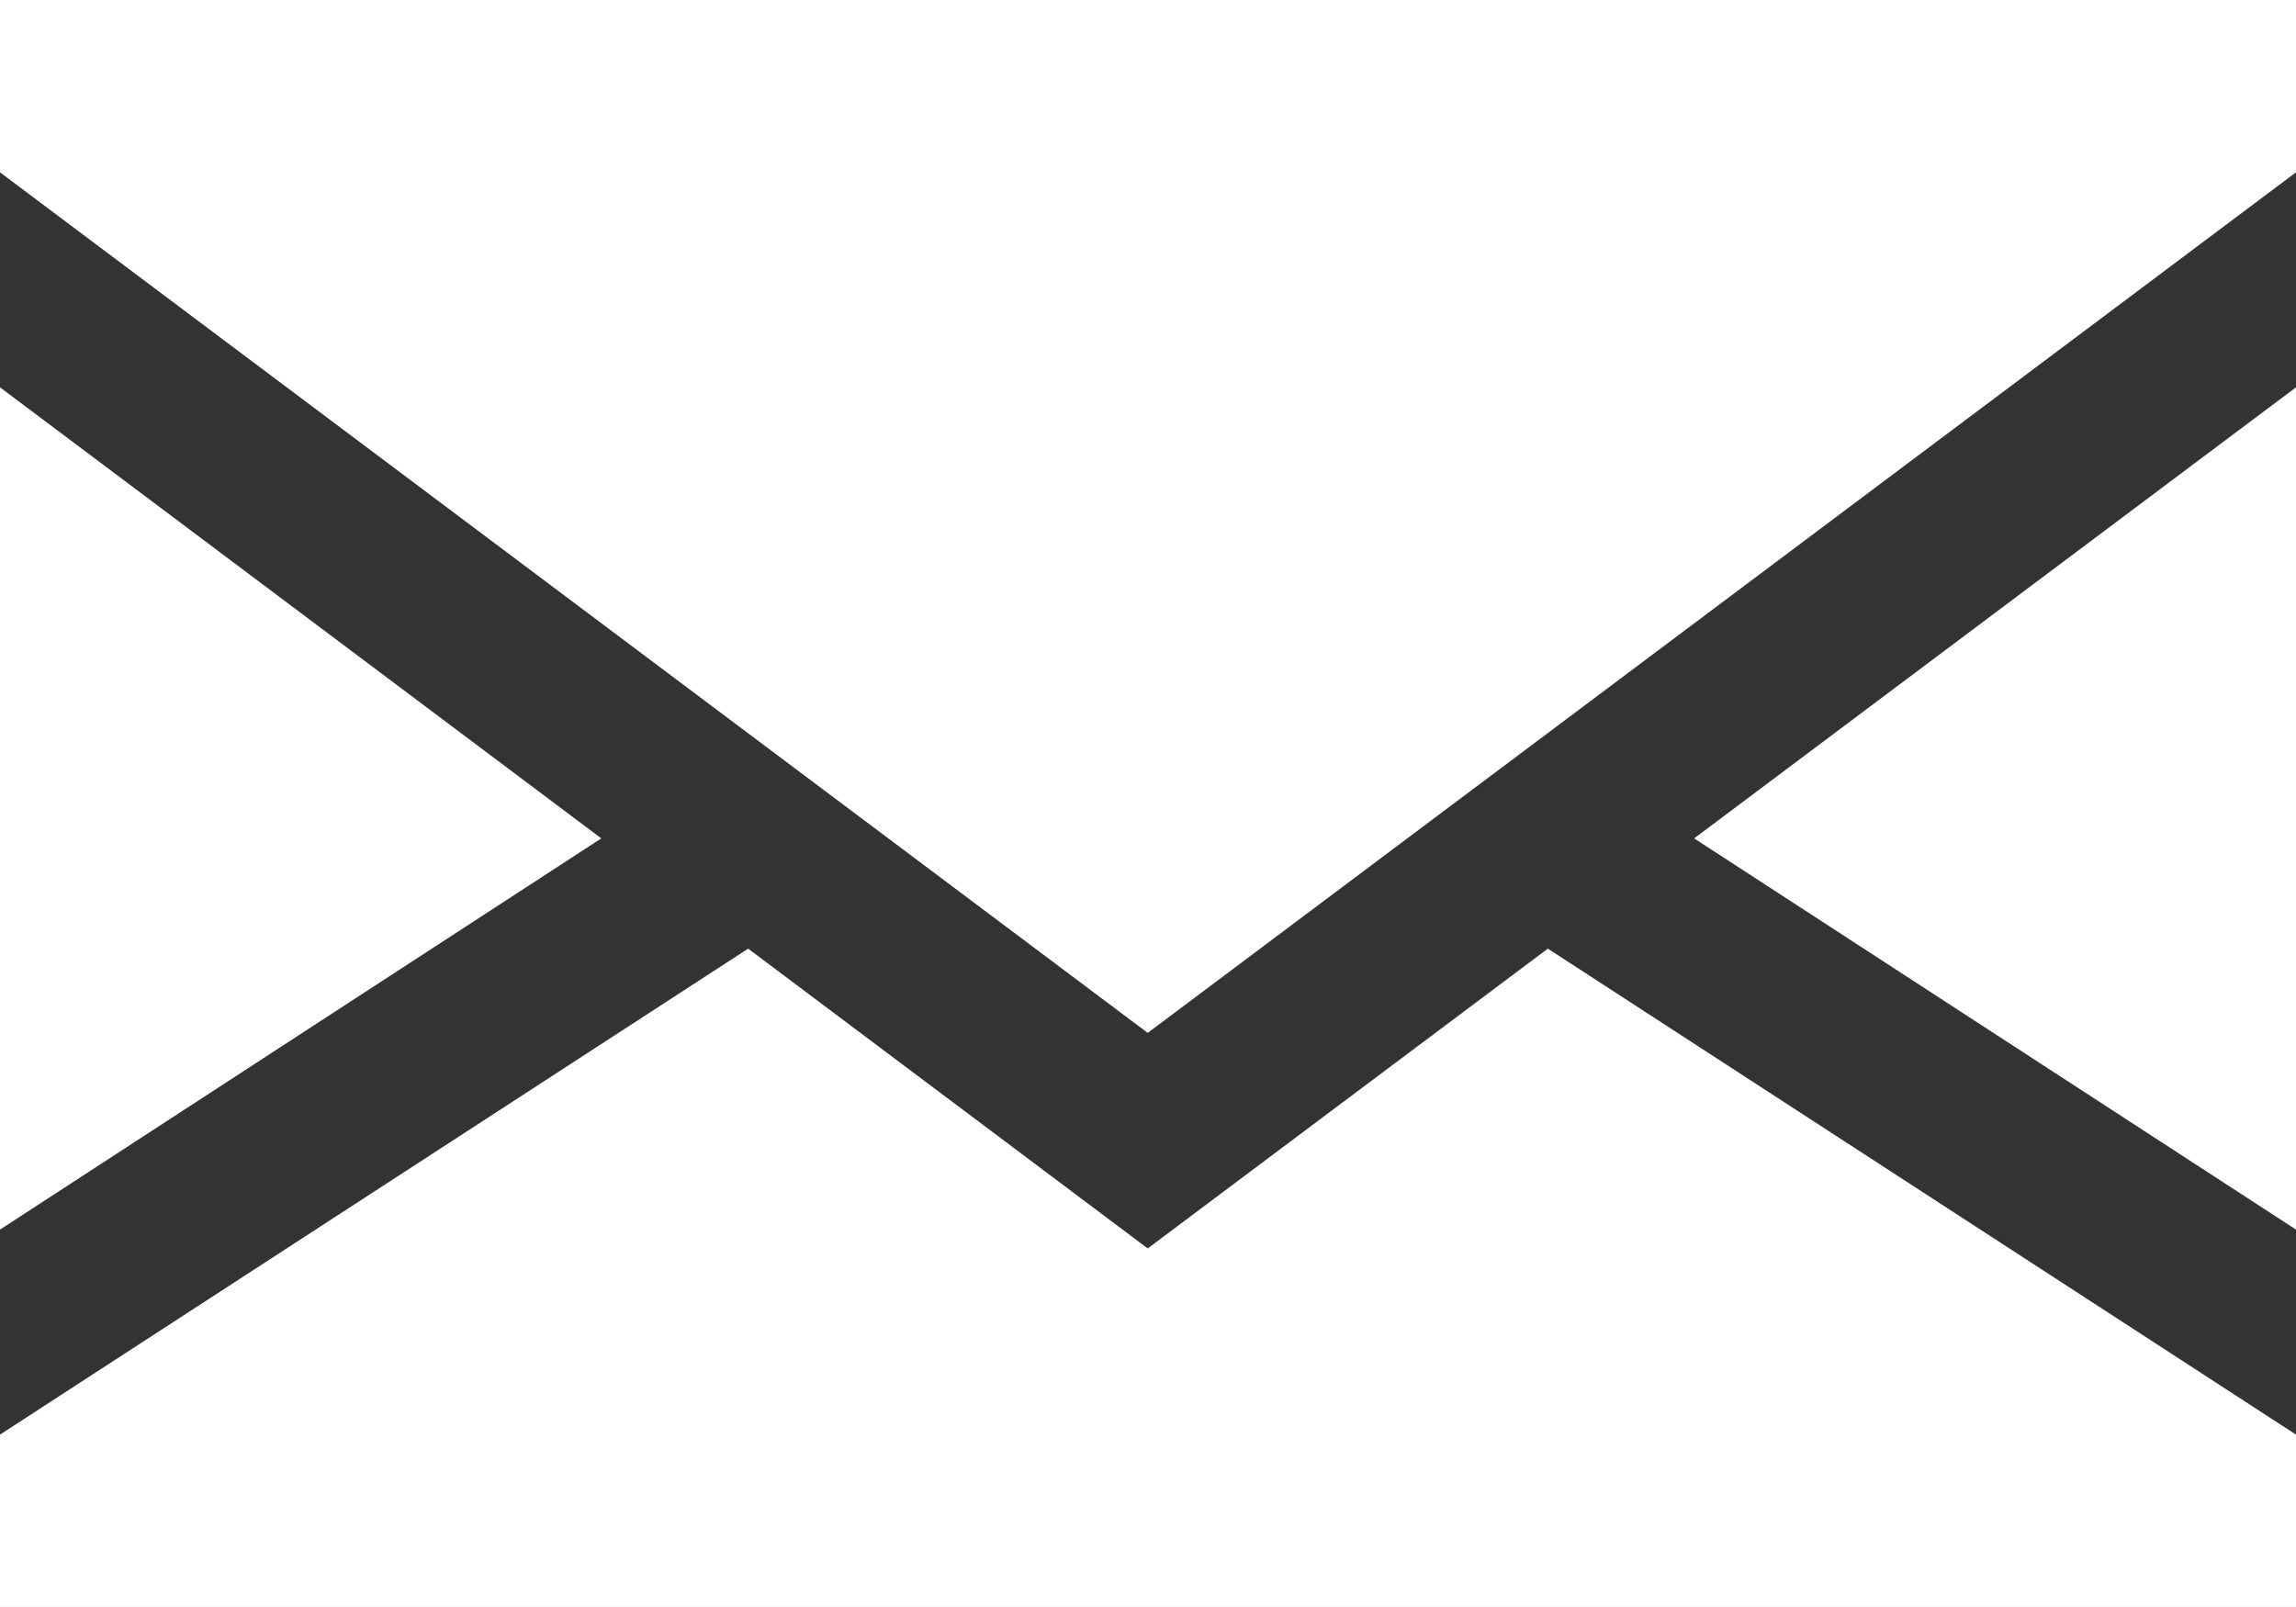
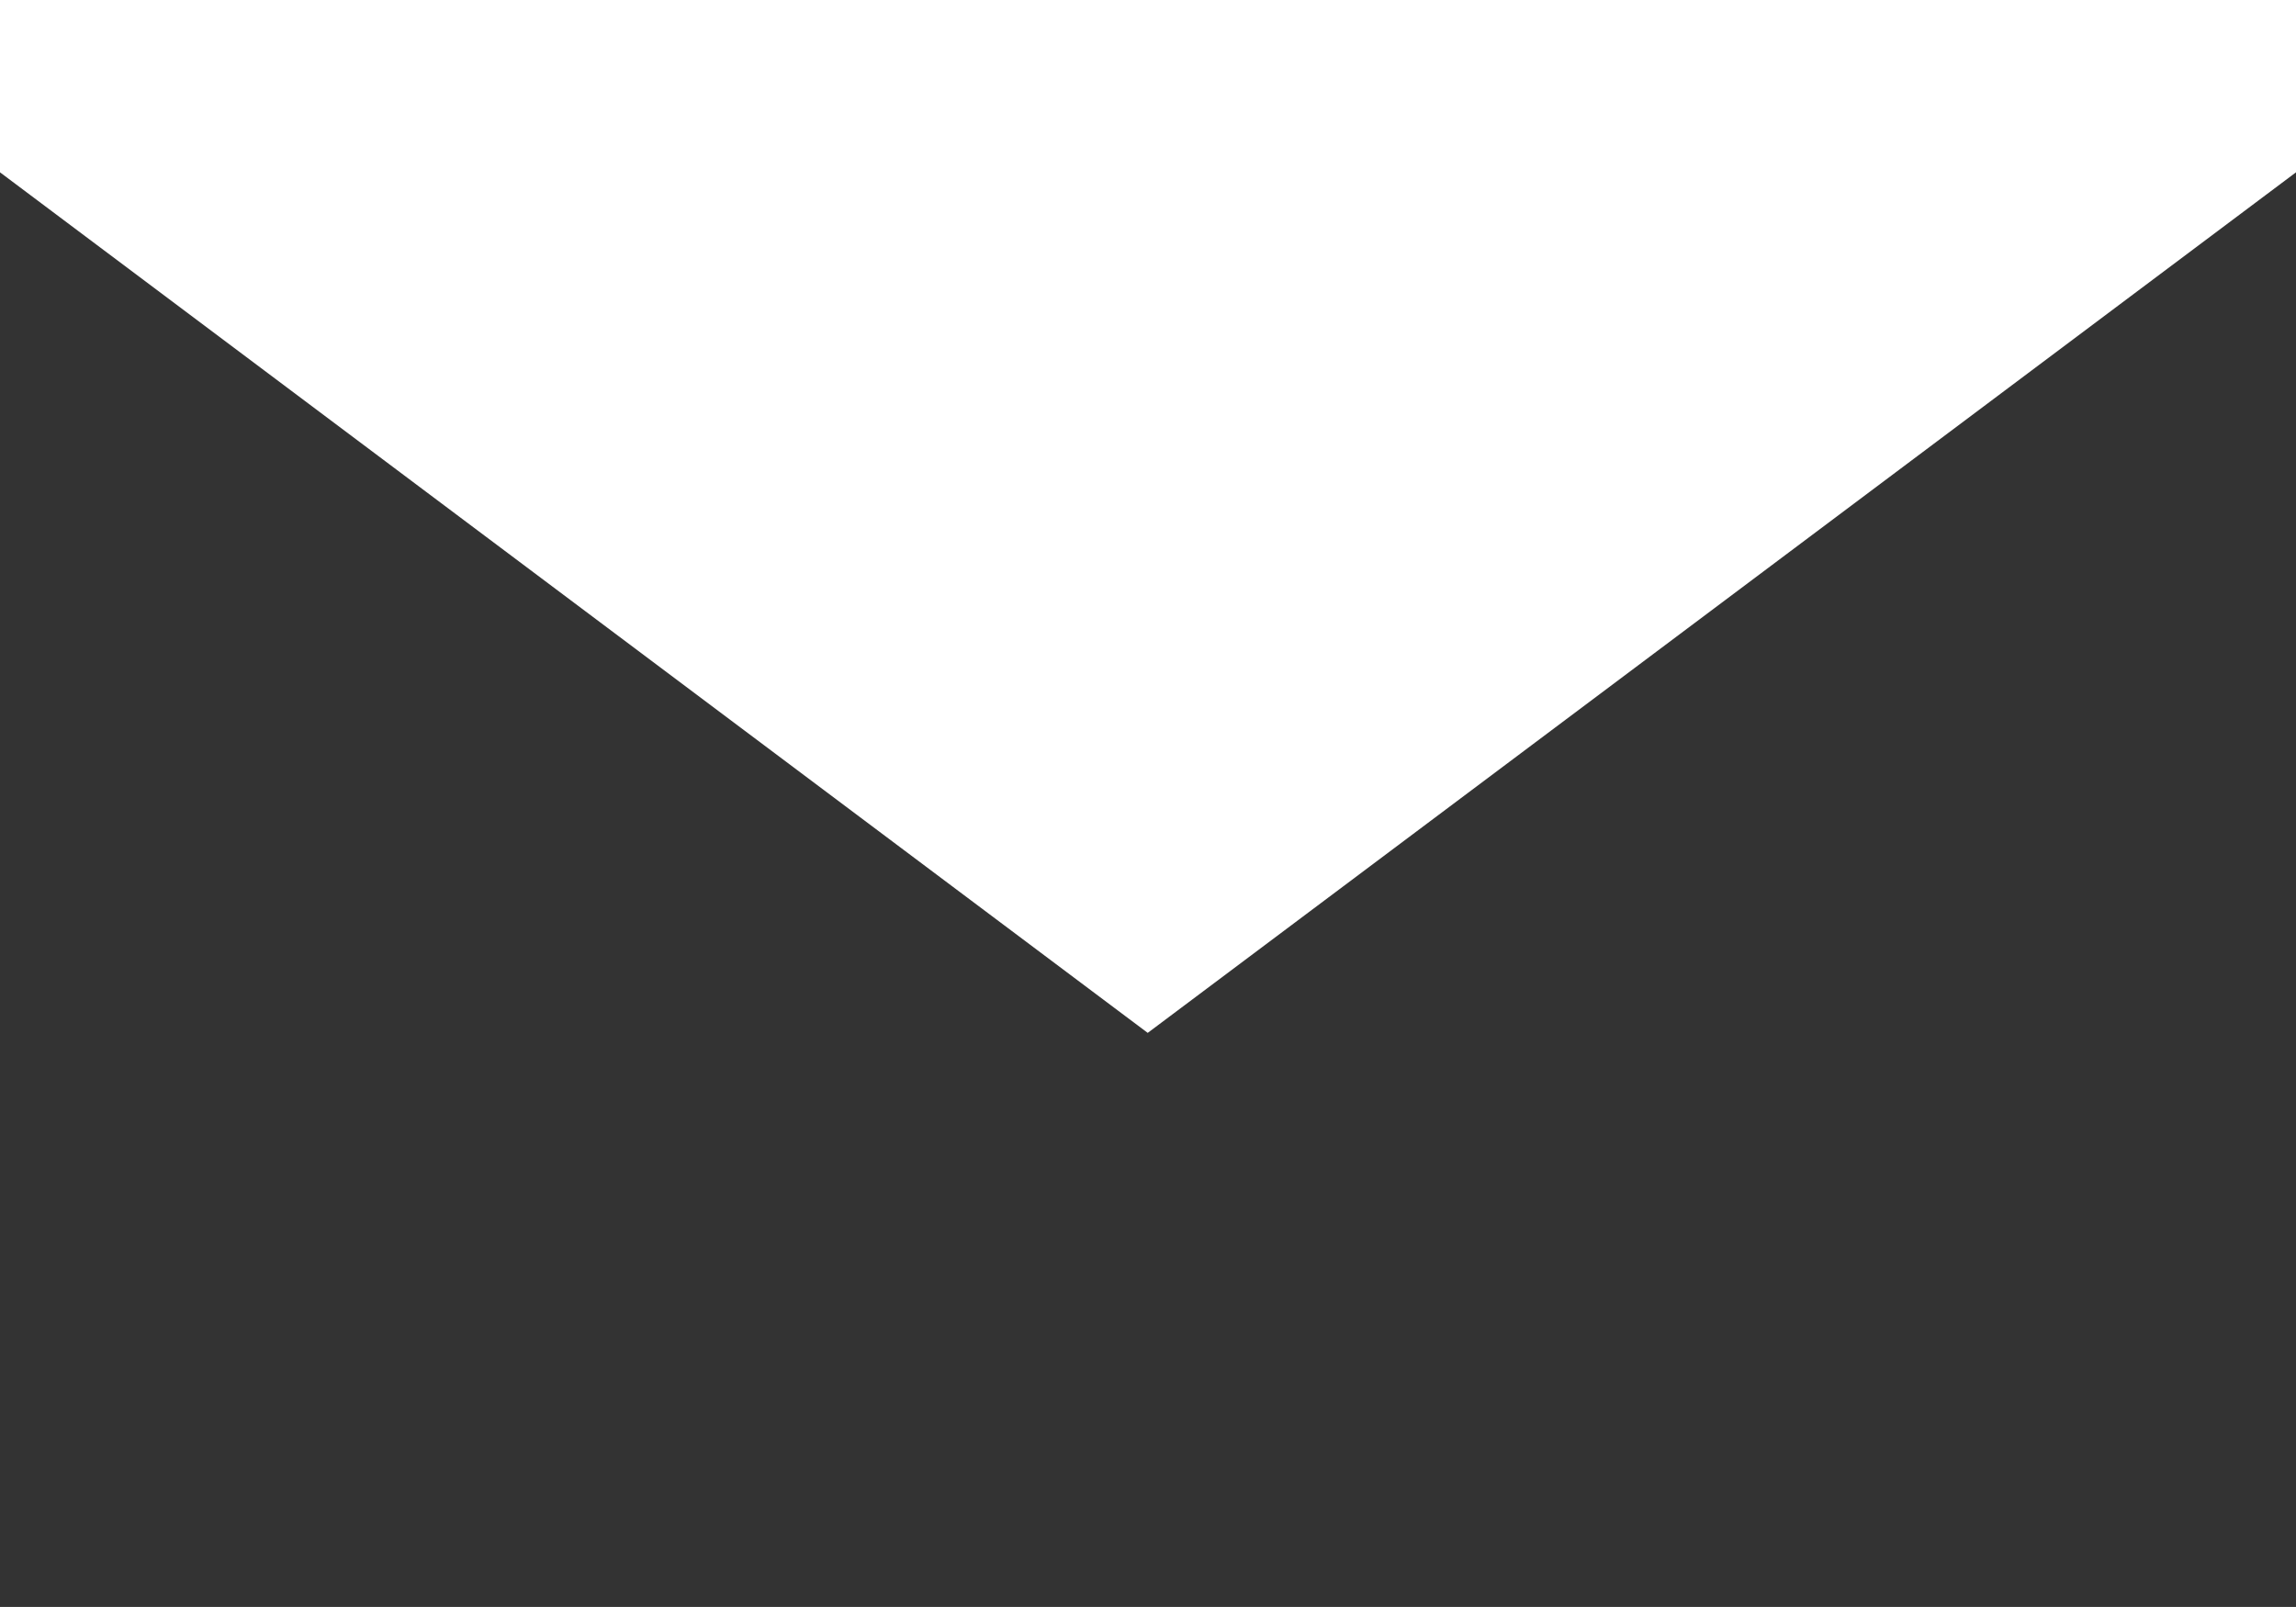
<svg xmlns="http://www.w3.org/2000/svg" version="1.1" id="Capa_1" x="0px" y="0px" viewBox="0 0 41.43 29" style="enable-background:new 0 0 41.43 29;" xml:space="preserve">
  <rect x="0" y="0" width="41.43" height="29" fill="#333333" stroke="none" />
  <style type="text/css">
	.st0{fill:#FFFFFF;}
</style>
  <g id="XMLID_2_">
-     <polygon id="XMLID_6_" class="st0" points="0,6.99 0,22.19 10.85,15.13  " />
-     <polygon id="XMLID_5_" class="st0" points="41.43,22.19 41.43,6.99 30.57,15.13  " />
-     <polygon id="XMLID_4_" class="st0" points="20.71,22.53 13.5,17.12 0,25.89 0,29 41.43,29 41.43,25.89 27.93,17.12  " />
    <polygon id="XMLID_3_" class="st0" points="0,3.11 20.71,18.64 41.43,3.11 41.43,0 0,0  " />
  </g>
</svg>